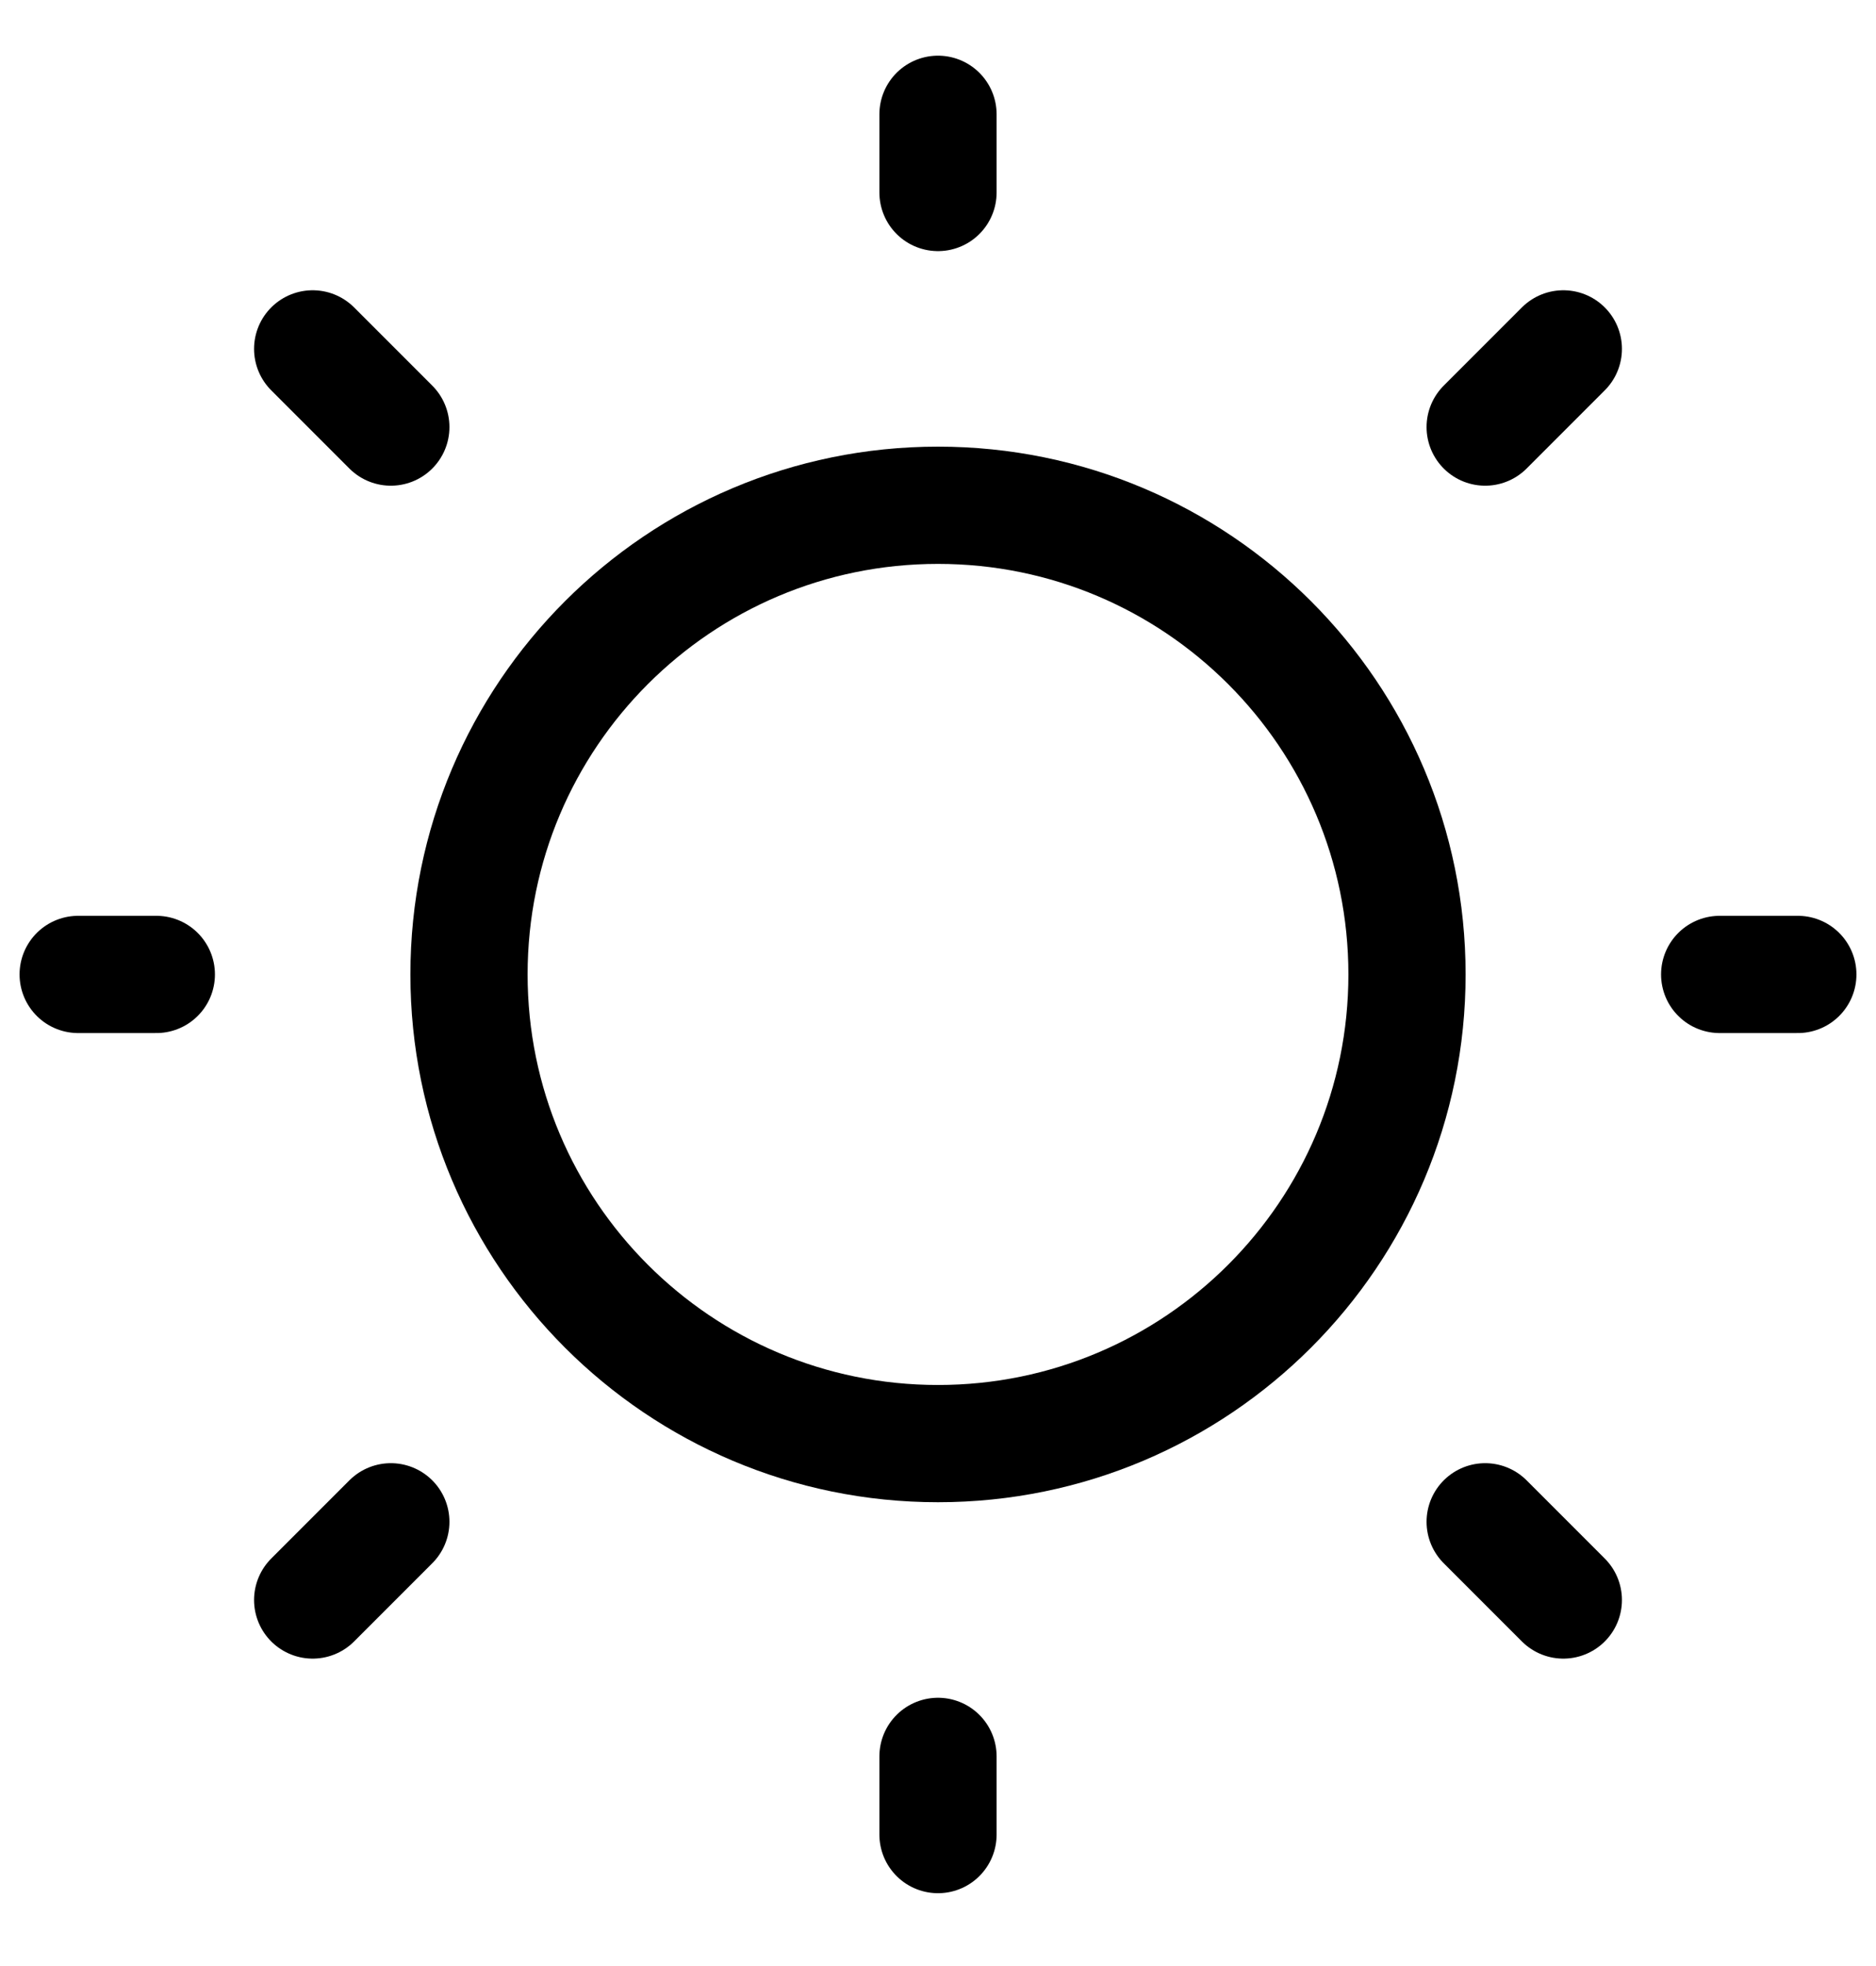
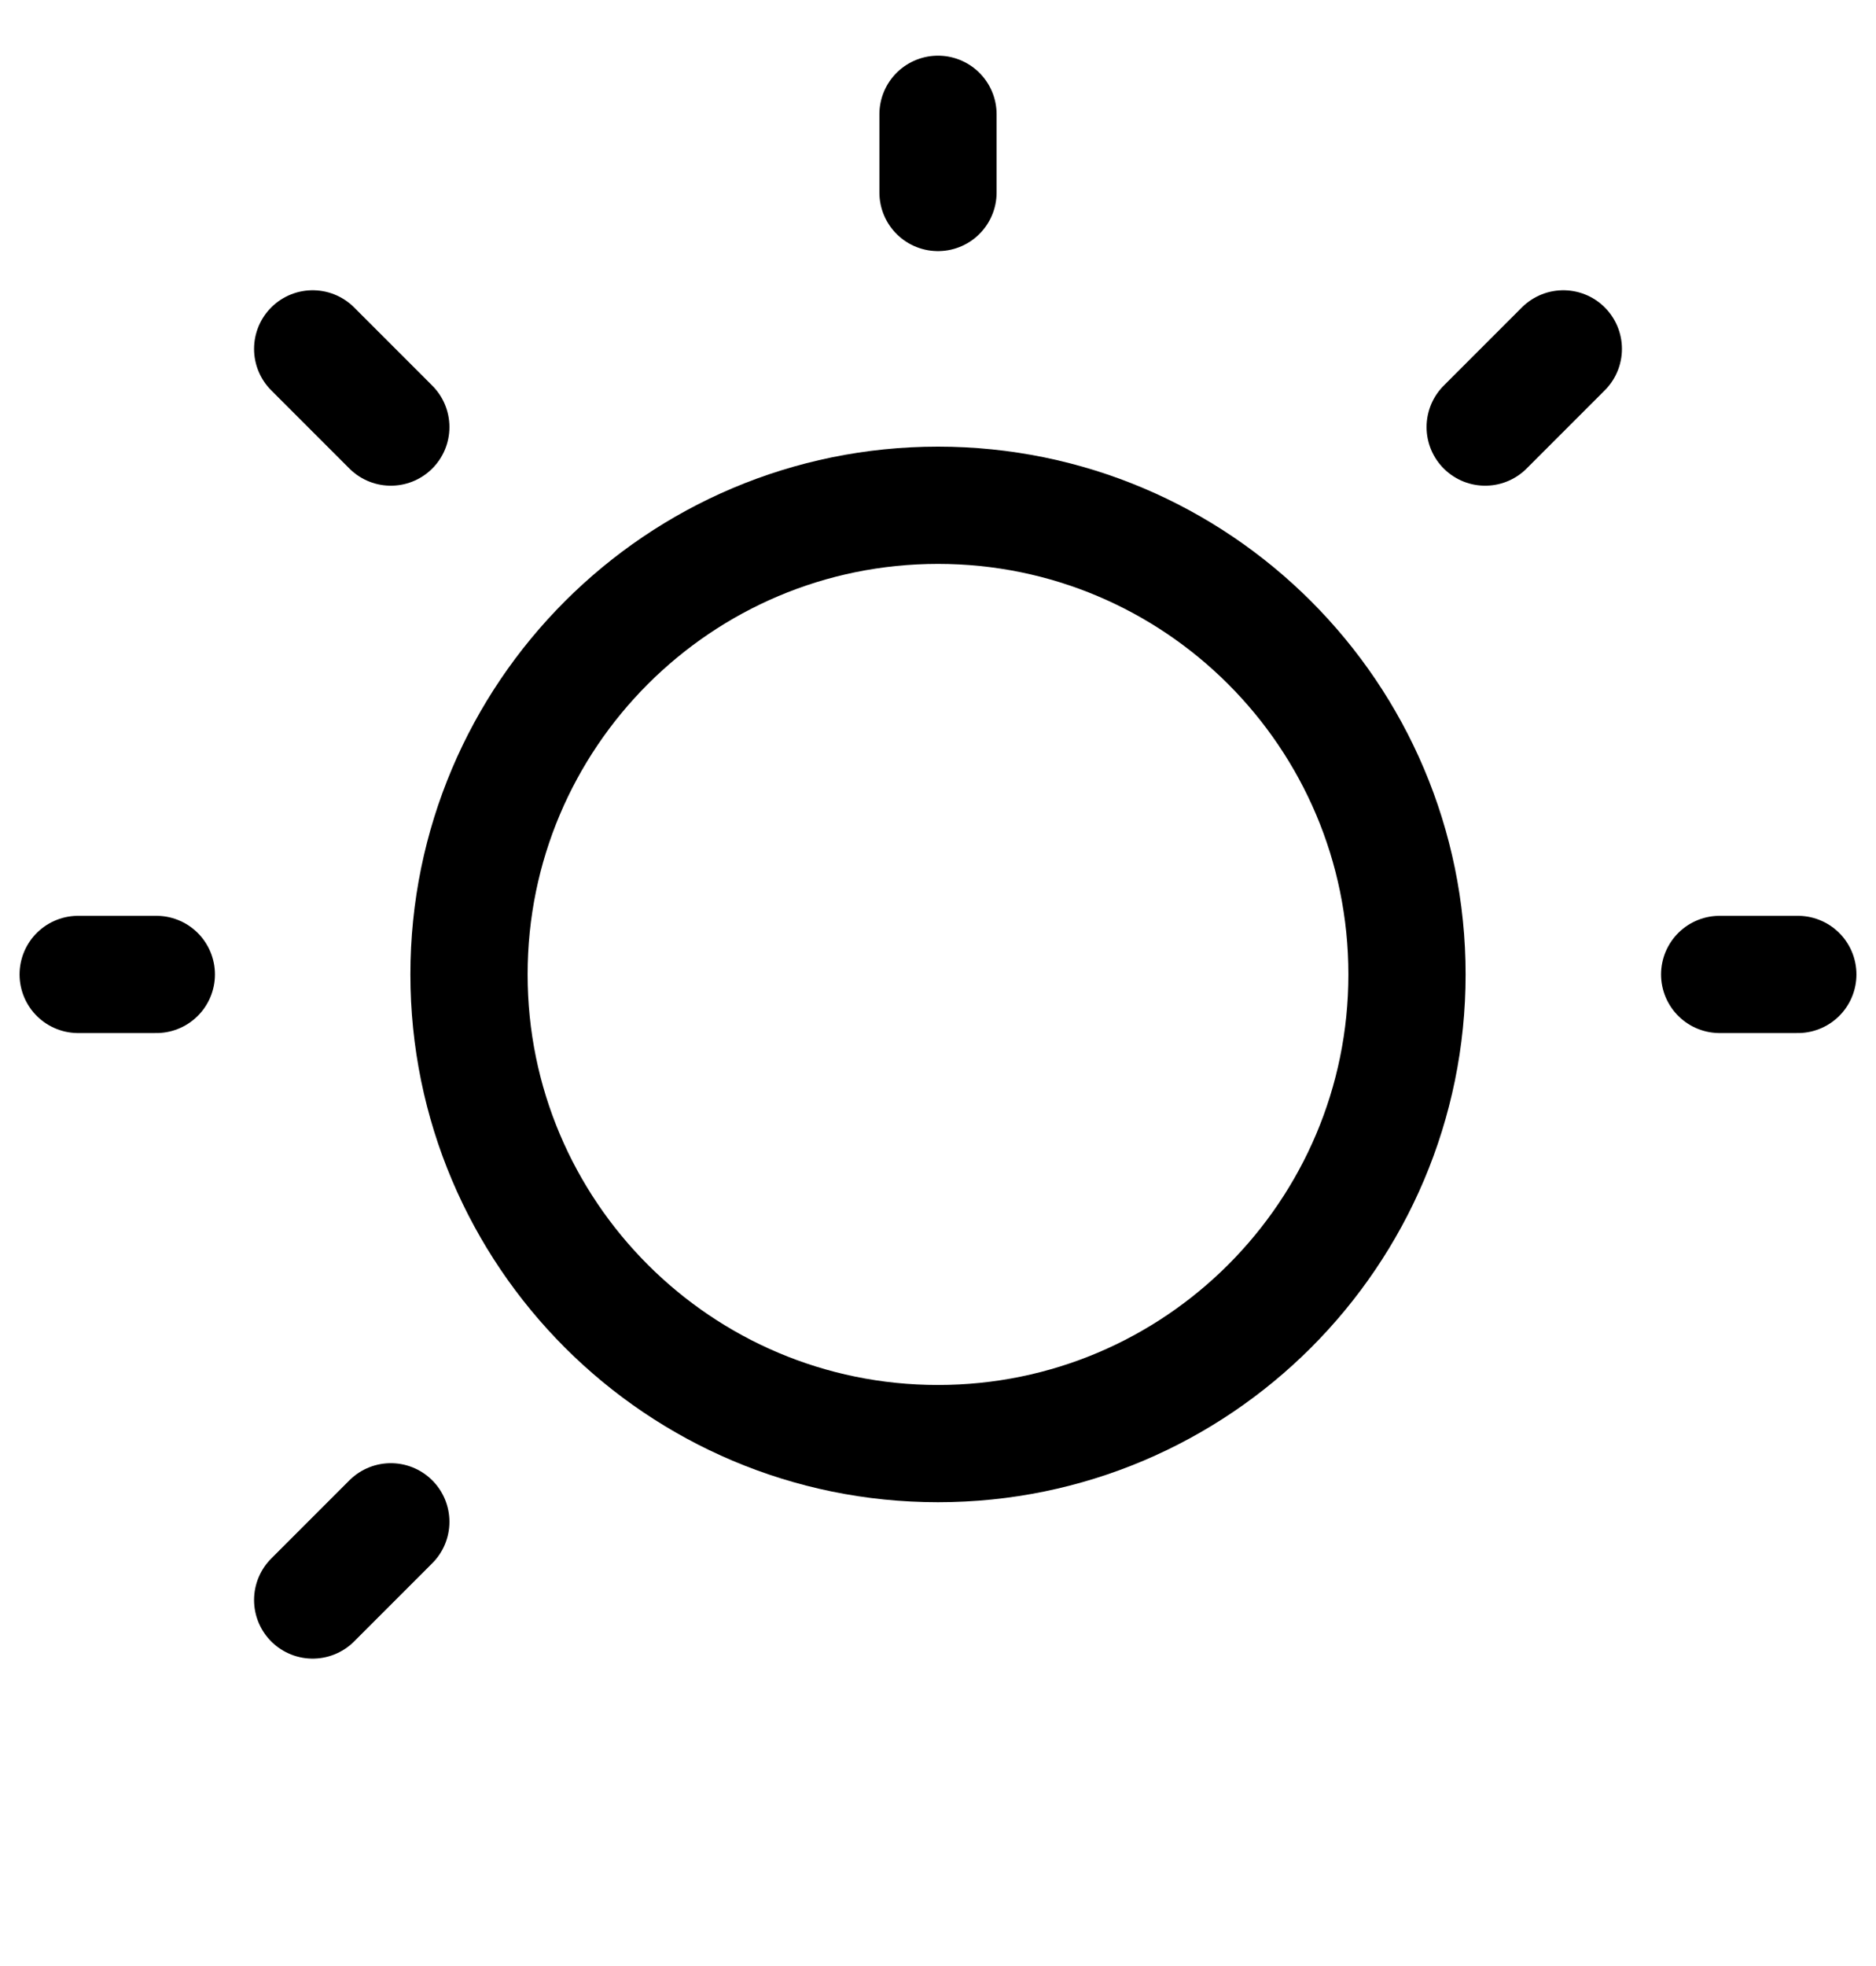
<svg xmlns="http://www.w3.org/2000/svg" width="21" height="22" viewBox="0 0 21 22" fill="none">
  <g clip-path="url(#clip0_258_4207)">
    <path d="M10.5 16.154C13.399 16.154 15.75 13.803 15.75 10.904C15.75 8.005 13.399 5.654 10.5 5.654C7.601 5.654 5.25 8.005 5.25 10.904C5.25 13.803 7.601 16.154 10.5 16.154Z" stroke="black" stroke-width="1.312" stroke-linecap="round" stroke-linejoin="round" />
    <path d="M19.25 10.904H20.125" stroke="black" stroke-width="1.312" stroke-linecap="round" stroke-linejoin="round" />
    <path d="M10.5 2.154V1.279" stroke="black" stroke-width="1.312" stroke-linecap="round" stroke-linejoin="round" />
-     <path d="M10.5 20.529V19.654" stroke="black" stroke-width="1.312" stroke-linecap="round" stroke-linejoin="round" />
-     <path d="M17.5 17.904L16.625 17.029" stroke="black" stroke-width="1.312" stroke-linecap="round" stroke-linejoin="round" />
    <path d="M17.5 3.904L16.625 4.779" stroke="black" stroke-width="1.312" stroke-linecap="round" stroke-linejoin="round" />
    <path d="M3.5 17.904L4.375 17.029" stroke="black" stroke-width="1.312" stroke-linecap="round" stroke-linejoin="round" />
    <path d="M3.5 3.904L4.375 4.779" stroke="black" stroke-width="1.312" stroke-linecap="round" stroke-linejoin="round" />
    <path d="M0.875 10.904H1.75" stroke="black" stroke-width="1.312" stroke-linecap="round" stroke-linejoin="round" />
  </g>
  <defs>
    <clipPath id="clip0_258_4207">
      <rect width="21" height="21" fill="white" transform="translate(0 0.404)" />
    </clipPath>
  </defs>
</svg>